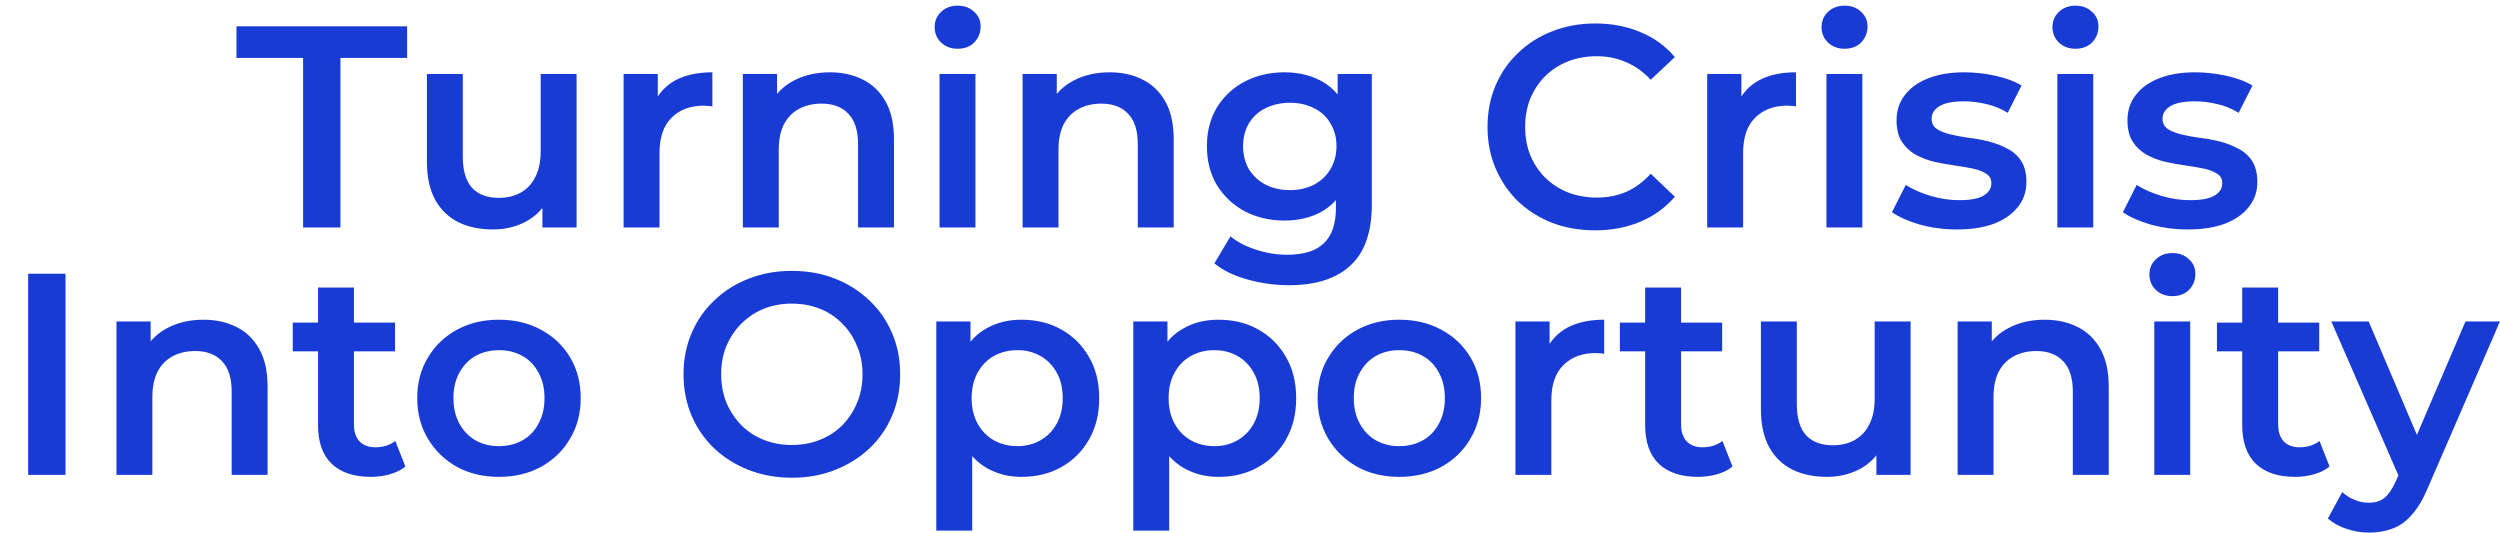
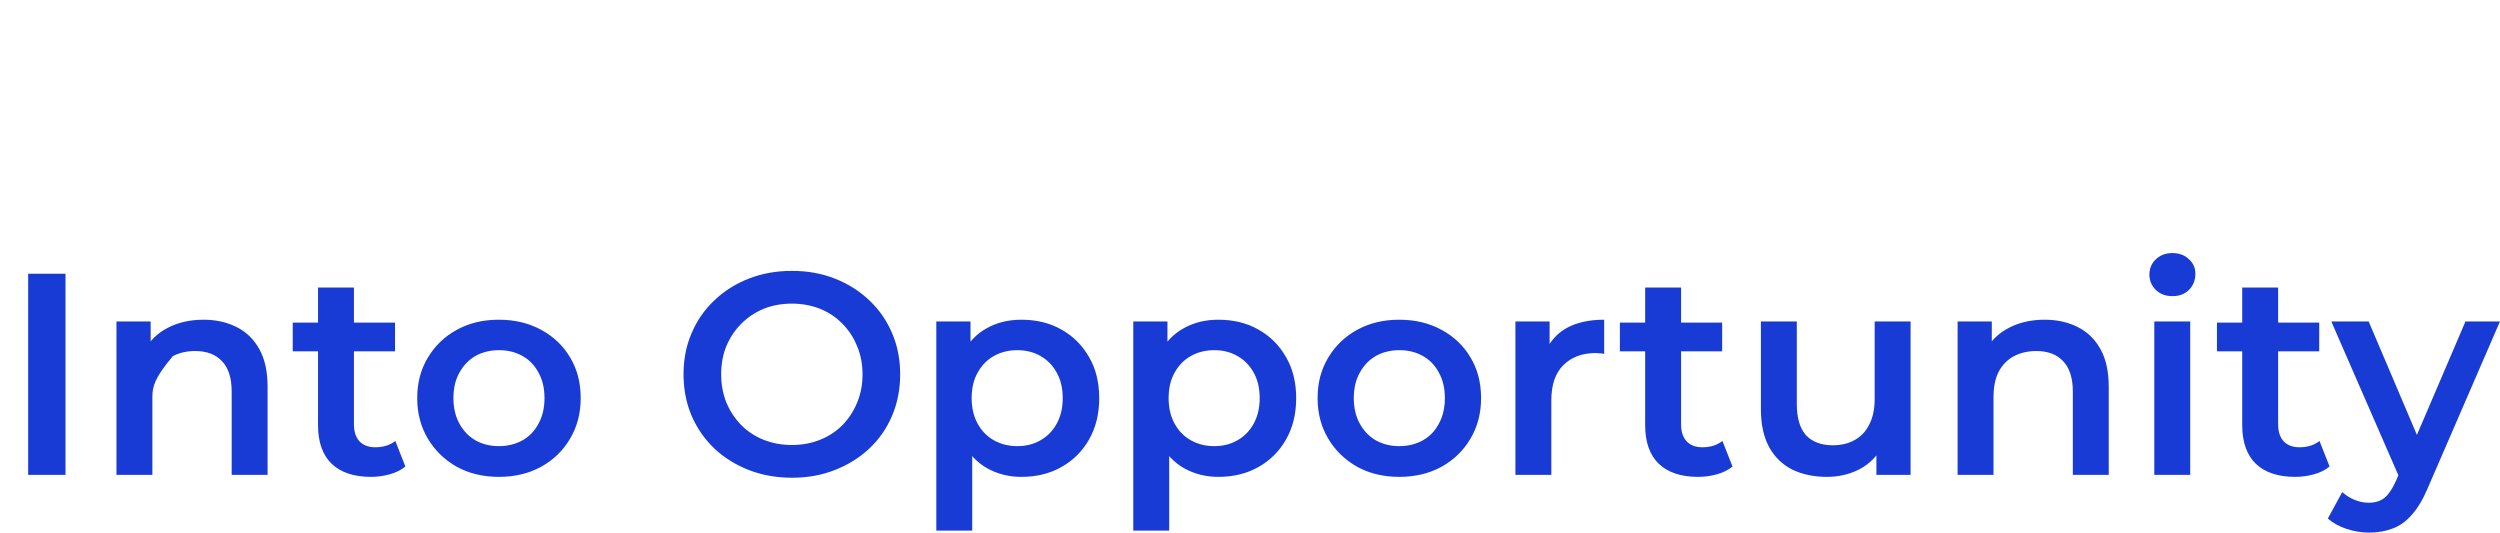
<svg xmlns="http://www.w3.org/2000/svg" width="1253" height="267" viewBox="0 0 1253 267" fill="none">
-   <path d="M151.914 114V29.04H118.506V13.2H204.042V29.04H170.634V114H151.914ZM247.079 115.008C240.551 115.008 234.791 113.808 229.799 111.408C224.807 108.912 220.919 105.168 218.135 100.176C215.351 95.088 213.959 88.704 213.959 81.024V37.104H231.959V78.576C231.959 85.488 233.495 90.672 236.567 94.128C239.735 97.488 244.199 99.168 249.959 99.168C254.183 99.168 257.831 98.304 260.903 96.576C264.071 94.848 266.519 92.256 268.247 88.8C270.071 85.344 270.983 81.072 270.983 75.984V37.104H288.983V114H271.847V93.264L274.871 99.6C272.279 104.592 268.487 108.432 263.495 111.12C258.503 113.712 253.031 115.008 247.079 115.008ZM312.55 114V37.104H329.686V58.272L327.67 52.08C329.974 46.896 333.574 42.96 338.47 40.272C343.462 37.584 349.654 36.24 357.046 36.24V53.376C356.278 53.184 355.558 53.088 354.886 53.088C354.214 52.992 353.542 52.944 352.87 52.944C346.054 52.944 340.63 54.96 336.598 58.992C332.566 62.928 330.55 68.832 330.55 76.704V114H312.55ZM415.948 36.24C422.092 36.24 427.564 37.44 432.364 39.84C437.26 42.24 441.1 45.936 443.884 50.928C446.668 55.824 448.06 62.16 448.06 69.936V114H430.06V72.24C430.06 65.424 428.428 60.336 425.164 56.976C421.996 53.616 417.532 51.936 411.772 51.936C407.548 51.936 403.804 52.8 400.54 54.528C397.276 56.256 394.732 58.848 392.908 62.304C391.18 65.664 390.316 69.936 390.316 75.12V114H372.316V37.104H389.452V57.84L386.428 51.504C389.116 46.608 393.004 42.864 398.092 40.272C403.276 37.584 409.228 36.24 415.948 36.24ZM470.894 114V37.104H488.894V114H470.894ZM479.966 24.432C476.606 24.432 473.822 23.376 471.614 21.264C469.502 19.152 468.446 16.608 468.446 13.632C468.446 10.56 469.502 8.016 471.614 6C473.822 3.888 476.606 2.832 479.966 2.832C483.326 2.832 486.062 3.84 488.174 5.856C490.382 7.776 491.486 10.224 491.486 13.2C491.486 16.368 490.43 19.056 488.318 21.264C486.206 23.376 483.422 24.432 479.966 24.432ZM556.151 36.24C562.295 36.24 567.767 37.44 572.567 39.84C577.463 42.24 581.303 45.936 584.087 50.928C586.871 55.824 588.263 62.16 588.263 69.936V114H570.263V72.24C570.263 65.424 568.631 60.336 565.367 56.976C562.199 53.616 557.735 51.936 551.975 51.936C547.751 51.936 544.007 52.8 540.743 54.528C537.479 56.256 534.935 58.848 533.111 62.304C531.383 65.664 530.519 69.936 530.519 75.12V114H512.519V37.104H529.655V57.84L526.631 51.504C529.319 46.608 533.207 42.864 538.295 40.272C543.479 37.584 549.431 36.24 556.151 36.24ZM646.086 142.944C638.982 142.944 632.022 141.984 625.206 140.064C618.486 138.24 612.966 135.552 608.646 132L616.71 118.464C620.07 121.248 624.294 123.456 629.382 125.088C634.566 126.816 639.798 127.68 645.078 127.68C653.526 127.68 659.718 125.712 663.654 121.776C667.59 117.936 669.558 112.128 669.558 104.352V90.672L670.998 73.248L670.422 55.824V37.104H687.558V102.336C687.558 116.256 684.006 126.48 676.902 133.008C669.798 139.632 659.526 142.944 646.086 142.944ZM643.782 110.544C636.486 110.544 629.862 109.008 623.91 105.936C618.054 102.768 613.398 98.4 609.942 92.832C606.582 87.264 604.902 80.736 604.902 73.248C604.902 65.856 606.582 59.376 609.942 53.808C613.398 48.24 618.054 43.92 623.91 40.848C629.862 37.776 636.486 36.24 643.782 36.24C650.31 36.24 656.166 37.536 661.35 40.128C666.534 42.72 670.662 46.752 673.734 52.224C676.902 57.696 678.486 64.704 678.486 73.248C678.486 81.792 676.902 88.848 673.734 94.416C670.662 99.888 666.534 103.968 661.35 106.656C656.166 109.248 650.31 110.544 643.782 110.544ZM646.518 95.28C651.03 95.28 655.062 94.368 658.614 92.544C662.166 90.624 664.902 88.032 666.822 84.768C668.838 81.408 669.846 77.568 669.846 73.248C669.846 68.928 668.838 65.136 666.822 61.872C664.902 58.512 662.166 55.968 658.614 54.24C655.062 52.416 651.03 51.504 646.518 51.504C642.006 51.504 637.926 52.416 634.278 54.24C630.726 55.968 627.942 58.512 625.926 61.872C624.006 65.136 623.046 68.928 623.046 73.248C623.046 77.568 624.006 81.408 625.926 84.768C627.942 88.032 630.726 90.624 634.278 92.544C637.926 94.368 642.006 95.28 646.518 95.28ZM799.403 115.44C791.723 115.44 784.571 114.192 777.947 111.696C771.419 109.104 765.707 105.504 760.811 100.896C756.011 96.192 752.267 90.672 749.579 84.336C746.891 78 745.547 71.088 745.547 63.6C745.547 56.112 746.891 49.2 749.579 42.864C752.267 36.528 756.059 31.056 760.955 26.448C765.851 21.744 771.563 18.144 778.091 15.648C784.619 13.056 791.771 11.76 799.547 11.76C807.803 11.76 815.339 13.2 822.155 16.08C828.971 18.864 834.731 23.04 839.435 28.608L827.339 39.984C823.691 36.048 819.611 33.12 815.099 31.2C810.587 29.184 805.691 28.176 800.411 28.176C795.131 28.176 790.283 29.04 785.867 30.768C781.547 32.496 777.755 34.944 774.491 38.112C771.323 41.28 768.827 45.024 767.003 49.344C765.275 53.664 764.411 58.416 764.411 63.6C764.411 68.784 765.275 73.536 767.003 77.856C768.827 82.176 771.323 85.92 774.491 89.088C777.755 92.256 781.547 94.704 785.867 96.432C790.283 98.16 795.131 99.024 800.411 99.024C805.691 99.024 810.587 98.064 815.099 96.144C819.611 94.128 823.691 91.104 827.339 87.072L839.435 98.592C834.731 104.064 828.971 108.24 822.155 111.12C815.339 114 807.755 115.44 799.403 115.44ZM855.644 114V37.104H872.78V58.272L870.764 52.08C873.068 46.896 876.668 42.96 881.564 40.272C886.556 37.584 892.748 36.24 900.14 36.24V53.376C899.372 53.184 898.652 53.088 897.98 53.088C897.308 52.992 896.636 52.944 895.964 52.944C889.148 52.944 883.724 54.96 879.692 58.992C875.66 62.928 873.644 68.832 873.644 76.704V114H855.644ZM915.41 114V37.104H933.41V114H915.41ZM924.482 24.432C921.122 24.432 918.338 23.376 916.13 21.264C914.018 19.152 912.962 16.608 912.962 13.632C912.962 10.56 914.018 8.016 916.13 6C918.338 3.888 921.122 2.832 924.482 2.832C927.842 2.832 930.578 3.84 932.69 5.856C934.898 7.776 936.002 10.224 936.002 13.2C936.002 16.368 934.946 19.056 932.834 21.264C930.722 23.376 927.938 24.432 924.482 24.432ZM980.795 115.008C974.363 115.008 968.171 114.192 962.219 112.56C956.363 110.832 951.707 108.768 948.251 106.368L955.163 92.688C958.619 94.896 962.747 96.72 967.547 98.16C972.347 99.6 977.147 100.32 981.947 100.32C987.611 100.32 991.691 99.552 994.187 98.016C996.779 96.48 998.075 94.416 998.075 91.824C998.075 89.712 997.211 88.128 995.483 87.072C993.755 85.92 991.499 85.056 988.715 84.48C985.931 83.904 982.811 83.376 979.355 82.896C975.995 82.416 972.587 81.792 969.131 81.024C965.771 80.16 962.699 78.96 959.915 77.424C957.131 75.792 954.875 73.632 953.147 70.944C951.419 68.256 950.555 64.704 950.555 60.288C950.555 55.392 951.947 51.168 954.731 47.616C957.515 43.968 961.403 41.184 966.395 39.264C971.483 37.248 977.483 36.24 984.395 36.24C989.579 36.24 994.811 36.816 1000.09 37.968C1005.37 39.12 1009.74 40.752 1013.19 42.864L1006.28 56.544C1002.63 54.336 998.939 52.848 995.195 52.08C991.547 51.216 987.899 50.784 984.251 50.784C978.779 50.784 974.699 51.6 972.011 53.232C969.419 54.864 968.123 56.928 968.123 59.424C968.123 61.728 968.987 63.456 970.715 64.608C972.443 65.76 974.699 66.672 977.483 67.344C980.267 68.016 983.339 68.592 986.699 69.072C990.155 69.456 993.563 70.08 996.923 70.944C1000.28 71.808 1003.35 73.008 1006.14 74.544C1009.02 75.984 1011.32 78.048 1013.05 80.736C1014.78 83.424 1015.64 86.928 1015.64 91.248C1015.64 96.048 1014.2 100.224 1011.32 103.776C1008.54 107.328 1004.55 110.112 999.371 112.128C994.187 114.048 987.995 115.008 980.795 115.008ZM1031.14 114V37.104H1049.14V114H1031.14ZM1040.22 24.432C1036.86 24.432 1034.07 23.376 1031.86 21.264C1029.75 19.152 1028.7 16.608 1028.7 13.632C1028.7 10.56 1029.75 8.016 1031.86 6C1034.07 3.888 1036.86 2.832 1040.22 2.832C1043.58 2.832 1046.31 3.84 1048.42 5.856C1050.63 7.776 1051.74 10.224 1051.74 13.2C1051.74 16.368 1050.68 19.056 1048.57 21.264C1046.46 23.376 1043.67 24.432 1040.22 24.432ZM1096.53 115.008C1090.1 115.008 1083.9 114.192 1077.95 112.56C1072.1 110.832 1067.44 108.768 1063.98 106.368L1070.9 92.688C1074.35 94.896 1078.48 96.72 1083.28 98.16C1088.08 99.6 1092.88 100.32 1097.68 100.32C1103.34 100.32 1107.42 99.552 1109.92 98.016C1112.51 96.48 1113.81 94.416 1113.81 91.824C1113.81 89.712 1112.94 88.128 1111.22 87.072C1109.49 85.92 1107.23 85.056 1104.45 84.48C1101.66 83.904 1098.54 83.376 1095.09 82.896C1091.73 82.416 1088.32 81.792 1084.86 81.024C1081.5 80.16 1078.43 78.96 1075.65 77.424C1072.86 75.792 1070.61 73.632 1068.88 70.944C1067.15 68.256 1066.29 64.704 1066.29 60.288C1066.29 55.392 1067.68 51.168 1070.46 47.616C1073.25 43.968 1077.14 41.184 1082.13 39.264C1087.22 37.248 1093.22 36.24 1100.13 36.24C1105.31 36.24 1110.54 36.816 1115.82 37.968C1121.1 39.12 1125.47 40.752 1128.93 42.864L1122.02 56.544C1118.37 54.336 1114.67 52.848 1110.93 52.08C1107.28 51.216 1103.63 50.784 1099.98 50.784C1094.51 50.784 1090.43 51.6 1087.74 53.232C1085.15 54.864 1083.86 56.928 1083.86 59.424C1083.86 61.728 1084.72 63.456 1086.45 64.608C1088.18 65.76 1090.43 66.672 1093.22 67.344C1096 68.016 1099.07 68.592 1102.43 69.072C1105.89 69.456 1109.3 70.08 1112.66 70.944C1116.02 71.808 1119.09 73.008 1121.87 74.544C1124.75 75.984 1127.06 78.048 1128.78 80.736C1130.51 83.424 1131.38 86.928 1131.38 91.248C1131.38 96.048 1129.94 100.224 1127.06 103.776C1124.27 107.328 1120.29 110.112 1115.1 112.128C1109.92 114.048 1103.73 115.008 1096.53 115.008Z" fill="#193BD5" />
-   <path d="M14.114 238V137.2H32.834V238H14.114ZM102.003 160.24C108.147 160.24 113.619 161.44 118.419 163.84C123.315 166.24 127.155 169.936 129.939 174.928C132.723 179.824 134.115 186.16 134.115 193.936V238H116.115V196.24C116.115 189.424 114.483 184.336 111.219 180.976C108.051 177.616 103.587 175.936 97.826 175.936C93.603 175.936 89.859 176.8 86.594 178.528C83.331 180.256 80.787 182.848 78.963 186.304C77.234 189.664 76.371 193.936 76.371 199.12V238H58.37V161.104H75.507V181.84L72.483 175.504C75.171 170.608 79.058 166.864 84.147 164.272C89.331 161.584 95.282 160.24 102.003 160.24ZM185.893 239.008C177.445 239.008 170.917 236.848 166.309 232.528C161.701 228.112 159.397 221.632 159.397 213.088V144.112H177.397V212.656C177.397 216.304 178.309 219.136 180.133 221.152C182.053 223.168 184.693 224.176 188.053 224.176C192.085 224.176 195.445 223.12 198.133 221.008L203.173 233.824C201.061 235.552 198.469 236.848 195.397 237.712C192.325 238.576 189.157 239.008 185.893 239.008ZM146.725 176.08V161.68H197.989V176.08H146.725ZM250.009 239.008C242.137 239.008 235.129 237.328 228.985 233.968C222.841 230.512 217.993 225.808 214.441 219.856C210.889 213.904 209.113 207.136 209.113 199.552C209.113 191.872 210.889 185.104 214.441 179.248C217.993 173.296 222.841 168.64 228.985 165.28C235.129 161.92 242.137 160.24 250.009 160.24C257.977 160.24 265.033 161.92 271.177 165.28C277.417 168.64 282.265 173.248 285.721 179.104C289.273 184.96 291.049 191.776 291.049 199.552C291.049 207.136 289.273 213.904 285.721 219.856C282.265 225.808 277.417 230.512 271.177 233.968C265.033 237.328 257.977 239.008 250.009 239.008ZM250.009 223.6C254.425 223.6 258.361 222.64 261.817 220.72C265.273 218.8 267.961 216.016 269.881 212.368C271.897 208.72 272.905 204.448 272.905 199.552C272.905 194.56 271.897 190.288 269.881 186.736C267.961 183.088 265.273 180.304 261.817 178.384C258.361 176.464 254.473 175.504 250.153 175.504C245.737 175.504 241.801 176.464 238.345 178.384C234.985 180.304 232.297 183.088 230.281 186.736C228.265 190.288 227.257 194.56 227.257 199.552C227.257 204.448 228.265 208.72 230.281 212.368C232.297 216.016 234.985 218.8 238.345 220.72C241.801 222.64 245.689 223.6 250.009 223.6ZM397.018 239.44C389.146 239.44 381.898 238.144 375.274 235.552C368.65 232.96 362.89 229.36 357.994 224.752C353.098 220.048 349.306 214.576 346.618 208.336C343.93 202 342.586 195.088 342.586 187.6C342.586 180.112 343.93 173.248 346.618 167.008C349.306 160.672 353.098 155.2 357.994 150.592C362.89 145.888 368.65 142.24 375.274 139.648C381.898 137.056 389.098 135.76 396.874 135.76C404.746 135.76 411.946 137.056 418.474 139.648C425.098 142.24 430.858 145.888 435.754 150.592C440.65 155.2 444.442 160.672 447.13 167.008C449.818 173.248 451.162 180.112 451.162 187.6C451.162 195.088 449.818 202 447.13 208.336C444.442 214.672 440.65 220.144 435.754 224.752C430.858 229.36 425.098 232.96 418.474 235.552C411.946 238.144 404.794 239.44 397.018 239.44ZM396.874 223.024C401.962 223.024 406.666 222.16 410.986 220.432C415.306 218.704 419.05 216.256 422.218 213.088C425.386 209.824 427.834 206.08 429.562 201.856C431.386 197.536 432.298 192.784 432.298 187.6C432.298 182.416 431.386 177.712 429.562 173.488C427.834 169.168 425.386 165.424 422.218 162.256C419.05 158.992 415.306 156.496 410.986 154.768C406.666 153.04 401.962 152.176 396.874 152.176C391.786 152.176 387.082 153.04 382.762 154.768C378.538 156.496 374.794 158.992 371.53 162.256C368.362 165.424 365.866 169.168 364.042 173.488C362.314 177.712 361.45 182.416 361.45 187.6C361.45 192.688 362.314 197.392 364.042 201.712C365.866 206.032 368.362 209.824 371.53 213.088C374.698 216.256 378.442 218.704 382.762 220.432C387.082 222.16 391.786 223.024 396.874 223.024ZM511.901 239.008C505.661 239.008 499.949 237.568 494.765 234.688C489.677 231.808 485.597 227.488 482.525 221.728C479.549 215.872 478.061 208.48 478.061 199.552C478.061 190.528 479.501 183.136 482.381 177.376C485.357 171.616 489.389 167.344 494.477 164.56C499.565 161.68 505.373 160.24 511.901 160.24C519.485 160.24 526.157 161.872 531.917 165.136C537.773 168.4 542.381 172.96 545.741 178.816C549.197 184.672 550.925 191.584 550.925 199.552C550.925 207.52 549.197 214.48 545.741 220.432C542.381 226.288 537.773 230.848 531.917 234.112C526.157 237.376 519.485 239.008 511.901 239.008ZM469.277 265.936V161.104H486.413V179.248L485.837 199.696L487.277 220.144V265.936H469.277ZM509.885 223.6C514.205 223.6 518.045 222.64 521.405 220.72C524.861 218.8 527.597 216.016 529.613 212.368C531.629 208.72 532.637 204.448 532.637 199.552C532.637 194.56 531.629 190.288 529.613 186.736C527.597 183.088 524.861 180.304 521.405 178.384C518.045 176.464 514.205 175.504 509.885 175.504C505.565 175.504 501.677 176.464 498.221 178.384C494.765 180.304 492.029 183.088 490.013 186.736C487.997 190.288 486.989 194.56 486.989 199.552C486.989 204.448 487.997 208.72 490.013 212.368C492.029 216.016 494.765 218.8 498.221 220.72C501.677 222.64 505.565 223.6 509.885 223.6ZM610.62 239.008C604.38 239.008 598.668 237.568 593.484 234.688C588.396 231.808 584.316 227.488 581.244 221.728C578.268 215.872 576.78 208.48 576.78 199.552C576.78 190.528 578.22 183.136 581.1 177.376C584.076 171.616 588.108 167.344 593.195 164.56C598.284 161.68 604.092 160.24 610.62 160.24C618.204 160.24 624.876 161.872 630.636 165.136C636.492 168.4 641.1 172.96 644.46 178.816C647.916 184.672 649.644 191.584 649.644 199.552C649.644 207.52 647.916 214.48 644.46 220.432C641.1 226.288 636.492 230.848 630.636 234.112C624.876 237.376 618.204 239.008 610.62 239.008ZM567.996 265.936V161.104H585.132V179.248L584.556 199.696L585.996 220.144V265.936H567.996ZM608.604 223.6C612.924 223.6 616.764 222.64 620.124 220.72C623.58 218.8 626.316 216.016 628.332 212.368C630.348 208.72 631.356 204.448 631.356 199.552C631.356 194.56 630.348 190.288 628.332 186.736C626.316 183.088 623.58 180.304 620.124 178.384C616.764 176.464 612.924 175.504 608.604 175.504C604.284 175.504 600.396 176.464 596.94 178.384C593.484 180.304 590.748 183.088 588.732 186.736C586.716 190.288 585.708 194.56 585.708 199.552C585.708 204.448 586.716 208.72 588.732 212.368C590.748 216.016 593.484 218.8 596.94 220.72C600.396 222.64 604.284 223.6 608.604 223.6ZM701.274 239.008C693.402 239.008 686.394 237.328 680.25 233.968C674.106 230.512 669.258 225.808 665.706 219.856C662.154 213.904 660.378 207.136 660.378 199.552C660.378 191.872 662.154 185.104 665.706 179.248C669.258 173.296 674.106 168.64 680.25 165.28C686.394 161.92 693.402 160.24 701.274 160.24C709.242 160.24 716.298 161.92 722.442 165.28C728.682 168.64 733.53 173.248 736.986 179.104C740.538 184.96 742.314 191.776 742.314 199.552C742.314 207.136 740.538 213.904 736.986 219.856C733.53 225.808 728.682 230.512 722.442 233.968C716.298 237.328 709.242 239.008 701.274 239.008ZM701.274 223.6C705.69 223.6 709.626 222.64 713.082 220.72C716.538 218.8 719.226 216.016 721.146 212.368C723.162 208.72 724.17 204.448 724.17 199.552C724.17 194.56 723.162 190.288 721.146 186.736C719.226 183.088 716.538 180.304 713.082 178.384C709.626 176.464 705.738 175.504 701.418 175.504C697.002 175.504 693.066 176.464 689.61 178.384C686.25 180.304 683.562 183.088 681.546 186.736C679.53 190.288 678.522 194.56 678.522 199.552C678.522 204.448 679.53 208.72 681.546 212.368C683.562 216.016 686.25 218.8 689.61 220.72C693.066 222.64 696.954 223.6 701.274 223.6ZM759.527 238V161.104H776.663V182.272L774.647 176.08C776.951 170.896 780.551 166.96 785.447 164.272C790.439 161.584 796.631 160.24 804.023 160.24V177.376C803.255 177.184 802.535 177.088 801.863 177.088C801.191 176.992 800.519 176.944 799.847 176.944C793.031 176.944 787.607 178.96 783.575 182.992C779.543 186.928 777.527 192.832 777.527 200.704V238H759.527ZM851.049 239.008C842.601 239.008 836.073 236.848 831.465 232.528C826.857 228.112 824.553 221.632 824.553 213.088V144.112H842.553V212.656C842.553 216.304 843.465 219.136 845.289 221.152C847.209 223.168 849.849 224.176 853.209 224.176C857.241 224.176 860.601 223.12 863.289 221.008L868.329 233.824C866.217 235.552 863.625 236.848 860.553 237.712C857.481 238.576 854.313 239.008 851.049 239.008ZM811.881 176.08V161.68H863.145V176.08H811.881ZM915.68 239.008C909.152 239.008 903.392 237.808 898.4 235.408C893.408 232.912 889.52 229.168 886.736 224.176C883.952 219.088 882.56 212.704 882.56 205.024V161.104H900.56V202.576C900.56 209.488 902.096 214.672 905.168 218.128C908.336 221.488 912.8 223.168 918.56 223.168C922.784 223.168 926.432 222.304 929.504 220.576C932.672 218.848 935.12 216.256 936.848 212.8C938.672 209.344 939.584 205.072 939.584 199.984V161.104H957.584V238H940.448V217.264L943.472 223.6C940.88 228.592 937.088 232.432 932.096 235.12C927.104 237.712 921.632 239.008 915.68 239.008ZM1024.78 160.24C1030.93 160.24 1036.4 161.44 1041.2 163.84C1046.1 166.24 1049.94 169.936 1052.72 174.928C1055.5 179.824 1056.9 186.16 1056.9 193.936V238H1038.9V196.24C1038.9 189.424 1037.26 184.336 1034 180.976C1030.83 177.616 1026.37 175.936 1020.61 175.936C1016.38 175.936 1012.64 176.8 1009.38 178.528C1006.11 180.256 1003.57 182.848 1001.74 186.304C1000.02 189.664 999.152 193.936 999.152 199.12V238H981.152V161.104H998.288V181.84L995.264 175.504C997.952 170.608 1001.84 166.864 1006.93 164.272C1012.11 161.584 1018.06 160.24 1024.78 160.24ZM1079.73 238V161.104H1097.73V238H1079.73ZM1088.8 148.432C1085.44 148.432 1082.66 147.376 1080.45 145.264C1078.34 143.152 1077.28 140.608 1077.28 137.632C1077.28 134.56 1078.34 132.016 1080.45 130C1082.66 127.888 1085.44 126.832 1088.8 126.832C1092.16 126.832 1094.9 127.84 1097.01 129.856C1099.22 131.776 1100.32 134.224 1100.32 137.2C1100.32 140.368 1099.27 143.056 1097.15 145.264C1095.04 147.376 1092.26 148.432 1088.8 148.432ZM1150.3 239.008C1141.85 239.008 1135.32 236.848 1130.71 232.528C1126.11 228.112 1123.8 221.632 1123.8 213.088V144.112H1141.8V212.656C1141.8 216.304 1142.71 219.136 1144.54 221.152C1146.46 223.168 1149.1 224.176 1152.46 224.176C1156.49 224.176 1159.85 223.12 1162.54 221.008L1167.58 233.824C1165.47 235.552 1162.87 236.848 1159.8 237.712C1156.73 238.576 1153.56 239.008 1150.3 239.008ZM1111.13 176.08V161.68H1162.39V176.08H1111.13ZM1187.32 266.944C1183.57 266.944 1179.83 266.32 1176.08 265.072C1172.34 263.824 1169.22 262.096 1166.72 259.888L1173.92 246.64C1175.75 248.272 1177.81 249.568 1180.12 250.528C1182.42 251.488 1184.77 251.968 1187.17 251.968C1190.44 251.968 1193.08 251.152 1195.09 249.52C1197.11 247.888 1198.98 245.152 1200.71 241.312L1205.17 231.232L1206.61 229.072L1235.7 161.104H1252.98L1216.98 244.192C1214.58 249.952 1211.89 254.512 1208.92 257.872C1206.04 261.232 1202.77 263.584 1199.12 264.928C1195.57 266.272 1191.64 266.944 1187.32 266.944ZM1203.16 240.736L1168.45 161.104H1187.17L1215.4 227.488L1203.16 240.736Z" fill="#193BD5" />
+   <path d="M14.114 238V137.2H32.834V238H14.114ZM102.003 160.24C108.147 160.24 113.619 161.44 118.419 163.84C123.315 166.24 127.155 169.936 129.939 174.928C132.723 179.824 134.115 186.16 134.115 193.936V238H116.115V196.24C116.115 189.424 114.483 184.336 111.219 180.976C108.051 177.616 103.587 175.936 97.826 175.936C93.603 175.936 89.859 176.8 86.594 178.528C77.234 189.664 76.371 193.936 76.371 199.12V238H58.37V161.104H75.507V181.84L72.483 175.504C75.171 170.608 79.058 166.864 84.147 164.272C89.331 161.584 95.282 160.24 102.003 160.24ZM185.893 239.008C177.445 239.008 170.917 236.848 166.309 232.528C161.701 228.112 159.397 221.632 159.397 213.088V144.112H177.397V212.656C177.397 216.304 178.309 219.136 180.133 221.152C182.053 223.168 184.693 224.176 188.053 224.176C192.085 224.176 195.445 223.12 198.133 221.008L203.173 233.824C201.061 235.552 198.469 236.848 195.397 237.712C192.325 238.576 189.157 239.008 185.893 239.008ZM146.725 176.08V161.68H197.989V176.08H146.725ZM250.009 239.008C242.137 239.008 235.129 237.328 228.985 233.968C222.841 230.512 217.993 225.808 214.441 219.856C210.889 213.904 209.113 207.136 209.113 199.552C209.113 191.872 210.889 185.104 214.441 179.248C217.993 173.296 222.841 168.64 228.985 165.28C235.129 161.92 242.137 160.24 250.009 160.24C257.977 160.24 265.033 161.92 271.177 165.28C277.417 168.64 282.265 173.248 285.721 179.104C289.273 184.96 291.049 191.776 291.049 199.552C291.049 207.136 289.273 213.904 285.721 219.856C282.265 225.808 277.417 230.512 271.177 233.968C265.033 237.328 257.977 239.008 250.009 239.008ZM250.009 223.6C254.425 223.6 258.361 222.64 261.817 220.72C265.273 218.8 267.961 216.016 269.881 212.368C271.897 208.72 272.905 204.448 272.905 199.552C272.905 194.56 271.897 190.288 269.881 186.736C267.961 183.088 265.273 180.304 261.817 178.384C258.361 176.464 254.473 175.504 250.153 175.504C245.737 175.504 241.801 176.464 238.345 178.384C234.985 180.304 232.297 183.088 230.281 186.736C228.265 190.288 227.257 194.56 227.257 199.552C227.257 204.448 228.265 208.72 230.281 212.368C232.297 216.016 234.985 218.8 238.345 220.72C241.801 222.64 245.689 223.6 250.009 223.6ZM397.018 239.44C389.146 239.44 381.898 238.144 375.274 235.552C368.65 232.96 362.89 229.36 357.994 224.752C353.098 220.048 349.306 214.576 346.618 208.336C343.93 202 342.586 195.088 342.586 187.6C342.586 180.112 343.93 173.248 346.618 167.008C349.306 160.672 353.098 155.2 357.994 150.592C362.89 145.888 368.65 142.24 375.274 139.648C381.898 137.056 389.098 135.76 396.874 135.76C404.746 135.76 411.946 137.056 418.474 139.648C425.098 142.24 430.858 145.888 435.754 150.592C440.65 155.2 444.442 160.672 447.13 167.008C449.818 173.248 451.162 180.112 451.162 187.6C451.162 195.088 449.818 202 447.13 208.336C444.442 214.672 440.65 220.144 435.754 224.752C430.858 229.36 425.098 232.96 418.474 235.552C411.946 238.144 404.794 239.44 397.018 239.44ZM396.874 223.024C401.962 223.024 406.666 222.16 410.986 220.432C415.306 218.704 419.05 216.256 422.218 213.088C425.386 209.824 427.834 206.08 429.562 201.856C431.386 197.536 432.298 192.784 432.298 187.6C432.298 182.416 431.386 177.712 429.562 173.488C427.834 169.168 425.386 165.424 422.218 162.256C419.05 158.992 415.306 156.496 410.986 154.768C406.666 153.04 401.962 152.176 396.874 152.176C391.786 152.176 387.082 153.04 382.762 154.768C378.538 156.496 374.794 158.992 371.53 162.256C368.362 165.424 365.866 169.168 364.042 173.488C362.314 177.712 361.45 182.416 361.45 187.6C361.45 192.688 362.314 197.392 364.042 201.712C365.866 206.032 368.362 209.824 371.53 213.088C374.698 216.256 378.442 218.704 382.762 220.432C387.082 222.16 391.786 223.024 396.874 223.024ZM511.901 239.008C505.661 239.008 499.949 237.568 494.765 234.688C489.677 231.808 485.597 227.488 482.525 221.728C479.549 215.872 478.061 208.48 478.061 199.552C478.061 190.528 479.501 183.136 482.381 177.376C485.357 171.616 489.389 167.344 494.477 164.56C499.565 161.68 505.373 160.24 511.901 160.24C519.485 160.24 526.157 161.872 531.917 165.136C537.773 168.4 542.381 172.96 545.741 178.816C549.197 184.672 550.925 191.584 550.925 199.552C550.925 207.52 549.197 214.48 545.741 220.432C542.381 226.288 537.773 230.848 531.917 234.112C526.157 237.376 519.485 239.008 511.901 239.008ZM469.277 265.936V161.104H486.413V179.248L485.837 199.696L487.277 220.144V265.936H469.277ZM509.885 223.6C514.205 223.6 518.045 222.64 521.405 220.72C524.861 218.8 527.597 216.016 529.613 212.368C531.629 208.72 532.637 204.448 532.637 199.552C532.637 194.56 531.629 190.288 529.613 186.736C527.597 183.088 524.861 180.304 521.405 178.384C518.045 176.464 514.205 175.504 509.885 175.504C505.565 175.504 501.677 176.464 498.221 178.384C494.765 180.304 492.029 183.088 490.013 186.736C487.997 190.288 486.989 194.56 486.989 199.552C486.989 204.448 487.997 208.72 490.013 212.368C492.029 216.016 494.765 218.8 498.221 220.72C501.677 222.64 505.565 223.6 509.885 223.6ZM610.62 239.008C604.38 239.008 598.668 237.568 593.484 234.688C588.396 231.808 584.316 227.488 581.244 221.728C578.268 215.872 576.78 208.48 576.78 199.552C576.78 190.528 578.22 183.136 581.1 177.376C584.076 171.616 588.108 167.344 593.195 164.56C598.284 161.68 604.092 160.24 610.62 160.24C618.204 160.24 624.876 161.872 630.636 165.136C636.492 168.4 641.1 172.96 644.46 178.816C647.916 184.672 649.644 191.584 649.644 199.552C649.644 207.52 647.916 214.48 644.46 220.432C641.1 226.288 636.492 230.848 630.636 234.112C624.876 237.376 618.204 239.008 610.62 239.008ZM567.996 265.936V161.104H585.132V179.248L584.556 199.696L585.996 220.144V265.936H567.996ZM608.604 223.6C612.924 223.6 616.764 222.64 620.124 220.72C623.58 218.8 626.316 216.016 628.332 212.368C630.348 208.72 631.356 204.448 631.356 199.552C631.356 194.56 630.348 190.288 628.332 186.736C626.316 183.088 623.58 180.304 620.124 178.384C616.764 176.464 612.924 175.504 608.604 175.504C604.284 175.504 600.396 176.464 596.94 178.384C593.484 180.304 590.748 183.088 588.732 186.736C586.716 190.288 585.708 194.56 585.708 199.552C585.708 204.448 586.716 208.72 588.732 212.368C590.748 216.016 593.484 218.8 596.94 220.72C600.396 222.64 604.284 223.6 608.604 223.6ZM701.274 239.008C693.402 239.008 686.394 237.328 680.25 233.968C674.106 230.512 669.258 225.808 665.706 219.856C662.154 213.904 660.378 207.136 660.378 199.552C660.378 191.872 662.154 185.104 665.706 179.248C669.258 173.296 674.106 168.64 680.25 165.28C686.394 161.92 693.402 160.24 701.274 160.24C709.242 160.24 716.298 161.92 722.442 165.28C728.682 168.64 733.53 173.248 736.986 179.104C740.538 184.96 742.314 191.776 742.314 199.552C742.314 207.136 740.538 213.904 736.986 219.856C733.53 225.808 728.682 230.512 722.442 233.968C716.298 237.328 709.242 239.008 701.274 239.008ZM701.274 223.6C705.69 223.6 709.626 222.64 713.082 220.72C716.538 218.8 719.226 216.016 721.146 212.368C723.162 208.72 724.17 204.448 724.17 199.552C724.17 194.56 723.162 190.288 721.146 186.736C719.226 183.088 716.538 180.304 713.082 178.384C709.626 176.464 705.738 175.504 701.418 175.504C697.002 175.504 693.066 176.464 689.61 178.384C686.25 180.304 683.562 183.088 681.546 186.736C679.53 190.288 678.522 194.56 678.522 199.552C678.522 204.448 679.53 208.72 681.546 212.368C683.562 216.016 686.25 218.8 689.61 220.72C693.066 222.64 696.954 223.6 701.274 223.6ZM759.527 238V161.104H776.663V182.272L774.647 176.08C776.951 170.896 780.551 166.96 785.447 164.272C790.439 161.584 796.631 160.24 804.023 160.24V177.376C803.255 177.184 802.535 177.088 801.863 177.088C801.191 176.992 800.519 176.944 799.847 176.944C793.031 176.944 787.607 178.96 783.575 182.992C779.543 186.928 777.527 192.832 777.527 200.704V238H759.527ZM851.049 239.008C842.601 239.008 836.073 236.848 831.465 232.528C826.857 228.112 824.553 221.632 824.553 213.088V144.112H842.553V212.656C842.553 216.304 843.465 219.136 845.289 221.152C847.209 223.168 849.849 224.176 853.209 224.176C857.241 224.176 860.601 223.12 863.289 221.008L868.329 233.824C866.217 235.552 863.625 236.848 860.553 237.712C857.481 238.576 854.313 239.008 851.049 239.008ZM811.881 176.08V161.68H863.145V176.08H811.881ZM915.68 239.008C909.152 239.008 903.392 237.808 898.4 235.408C893.408 232.912 889.52 229.168 886.736 224.176C883.952 219.088 882.56 212.704 882.56 205.024V161.104H900.56V202.576C900.56 209.488 902.096 214.672 905.168 218.128C908.336 221.488 912.8 223.168 918.56 223.168C922.784 223.168 926.432 222.304 929.504 220.576C932.672 218.848 935.12 216.256 936.848 212.8C938.672 209.344 939.584 205.072 939.584 199.984V161.104H957.584V238H940.448V217.264L943.472 223.6C940.88 228.592 937.088 232.432 932.096 235.12C927.104 237.712 921.632 239.008 915.68 239.008ZM1024.78 160.24C1030.93 160.24 1036.4 161.44 1041.2 163.84C1046.1 166.24 1049.94 169.936 1052.72 174.928C1055.5 179.824 1056.9 186.16 1056.9 193.936V238H1038.9V196.24C1038.9 189.424 1037.26 184.336 1034 180.976C1030.83 177.616 1026.37 175.936 1020.61 175.936C1016.38 175.936 1012.64 176.8 1009.38 178.528C1006.11 180.256 1003.57 182.848 1001.74 186.304C1000.02 189.664 999.152 193.936 999.152 199.12V238H981.152V161.104H998.288V181.84L995.264 175.504C997.952 170.608 1001.84 166.864 1006.93 164.272C1012.11 161.584 1018.06 160.24 1024.78 160.24ZM1079.73 238V161.104H1097.73V238H1079.73ZM1088.8 148.432C1085.44 148.432 1082.66 147.376 1080.45 145.264C1078.34 143.152 1077.28 140.608 1077.28 137.632C1077.28 134.56 1078.34 132.016 1080.45 130C1082.66 127.888 1085.44 126.832 1088.8 126.832C1092.16 126.832 1094.9 127.84 1097.01 129.856C1099.22 131.776 1100.32 134.224 1100.32 137.2C1100.32 140.368 1099.27 143.056 1097.15 145.264C1095.04 147.376 1092.26 148.432 1088.8 148.432ZM1150.3 239.008C1141.85 239.008 1135.32 236.848 1130.71 232.528C1126.11 228.112 1123.8 221.632 1123.8 213.088V144.112H1141.8V212.656C1141.8 216.304 1142.71 219.136 1144.54 221.152C1146.46 223.168 1149.1 224.176 1152.46 224.176C1156.49 224.176 1159.85 223.12 1162.54 221.008L1167.58 233.824C1165.47 235.552 1162.87 236.848 1159.8 237.712C1156.73 238.576 1153.56 239.008 1150.3 239.008ZM1111.13 176.08V161.68H1162.39V176.08H1111.13ZM1187.32 266.944C1183.57 266.944 1179.83 266.32 1176.08 265.072C1172.34 263.824 1169.22 262.096 1166.72 259.888L1173.92 246.64C1175.75 248.272 1177.81 249.568 1180.12 250.528C1182.42 251.488 1184.77 251.968 1187.17 251.968C1190.44 251.968 1193.08 251.152 1195.09 249.52C1197.11 247.888 1198.98 245.152 1200.71 241.312L1205.17 231.232L1206.61 229.072L1235.7 161.104H1252.98L1216.98 244.192C1214.58 249.952 1211.89 254.512 1208.92 257.872C1206.04 261.232 1202.77 263.584 1199.12 264.928C1195.57 266.272 1191.64 266.944 1187.32 266.944ZM1203.16 240.736L1168.45 161.104H1187.17L1215.4 227.488L1203.16 240.736Z" fill="#193BD5" />
</svg>